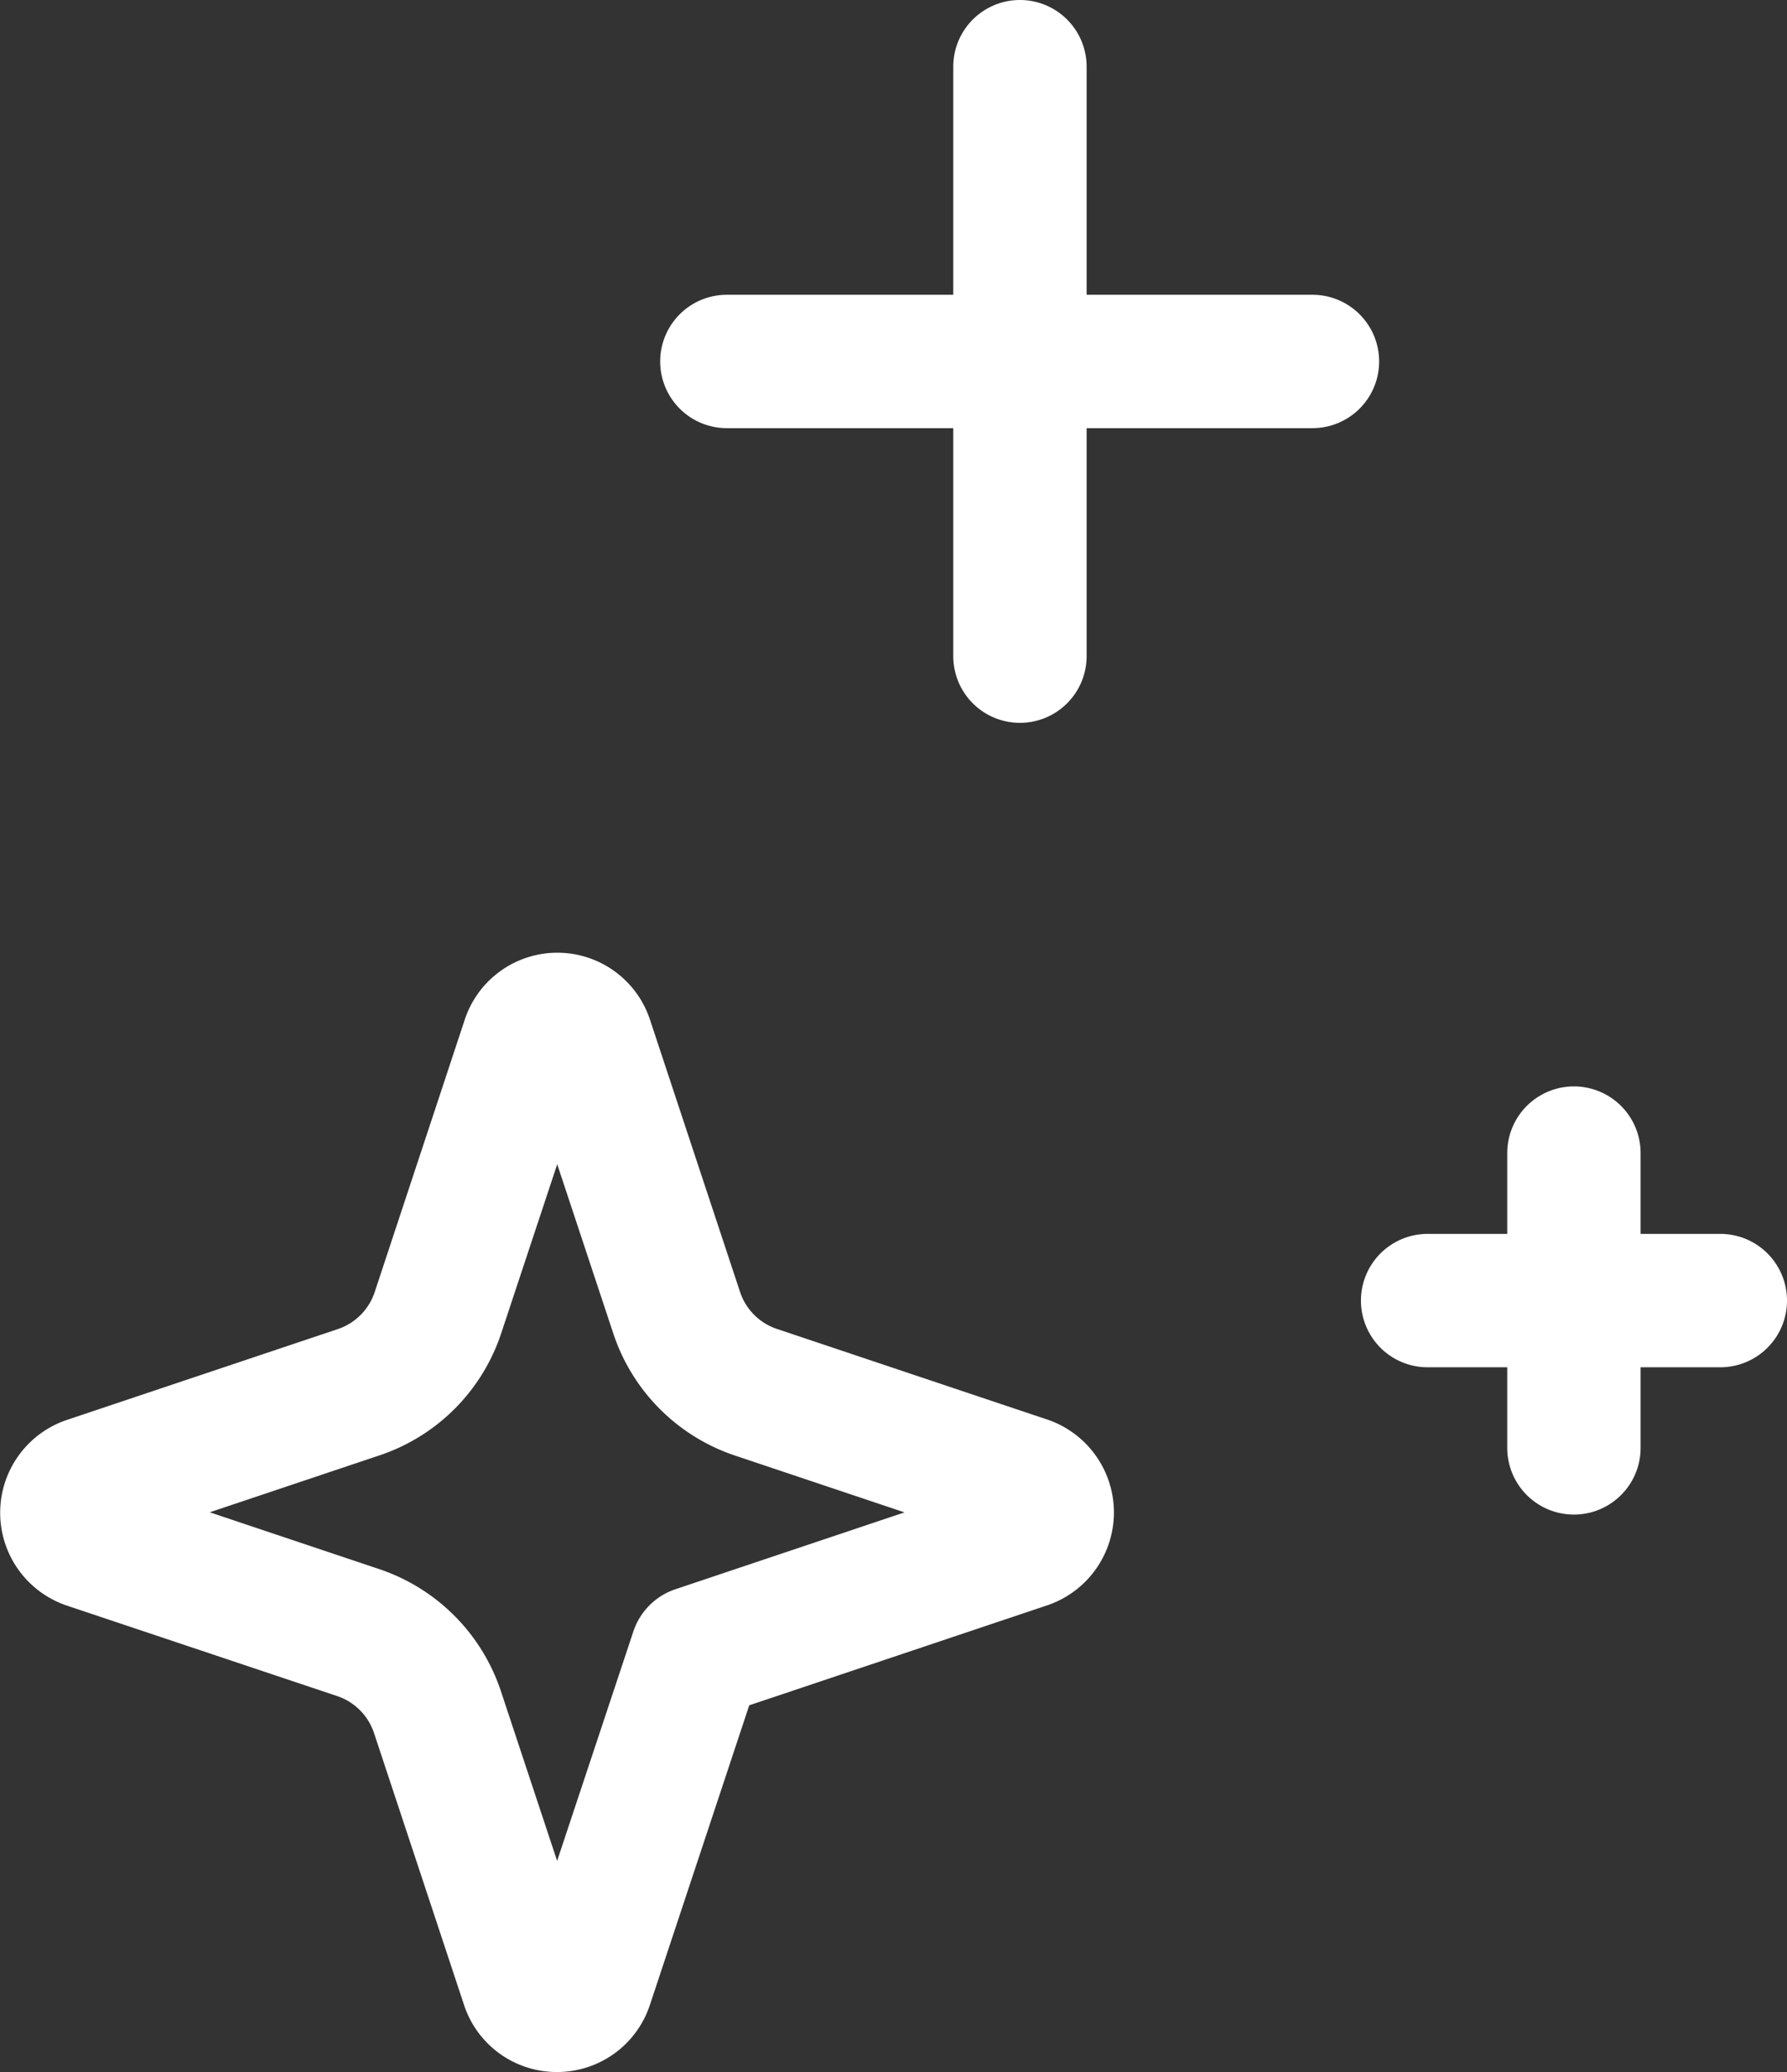
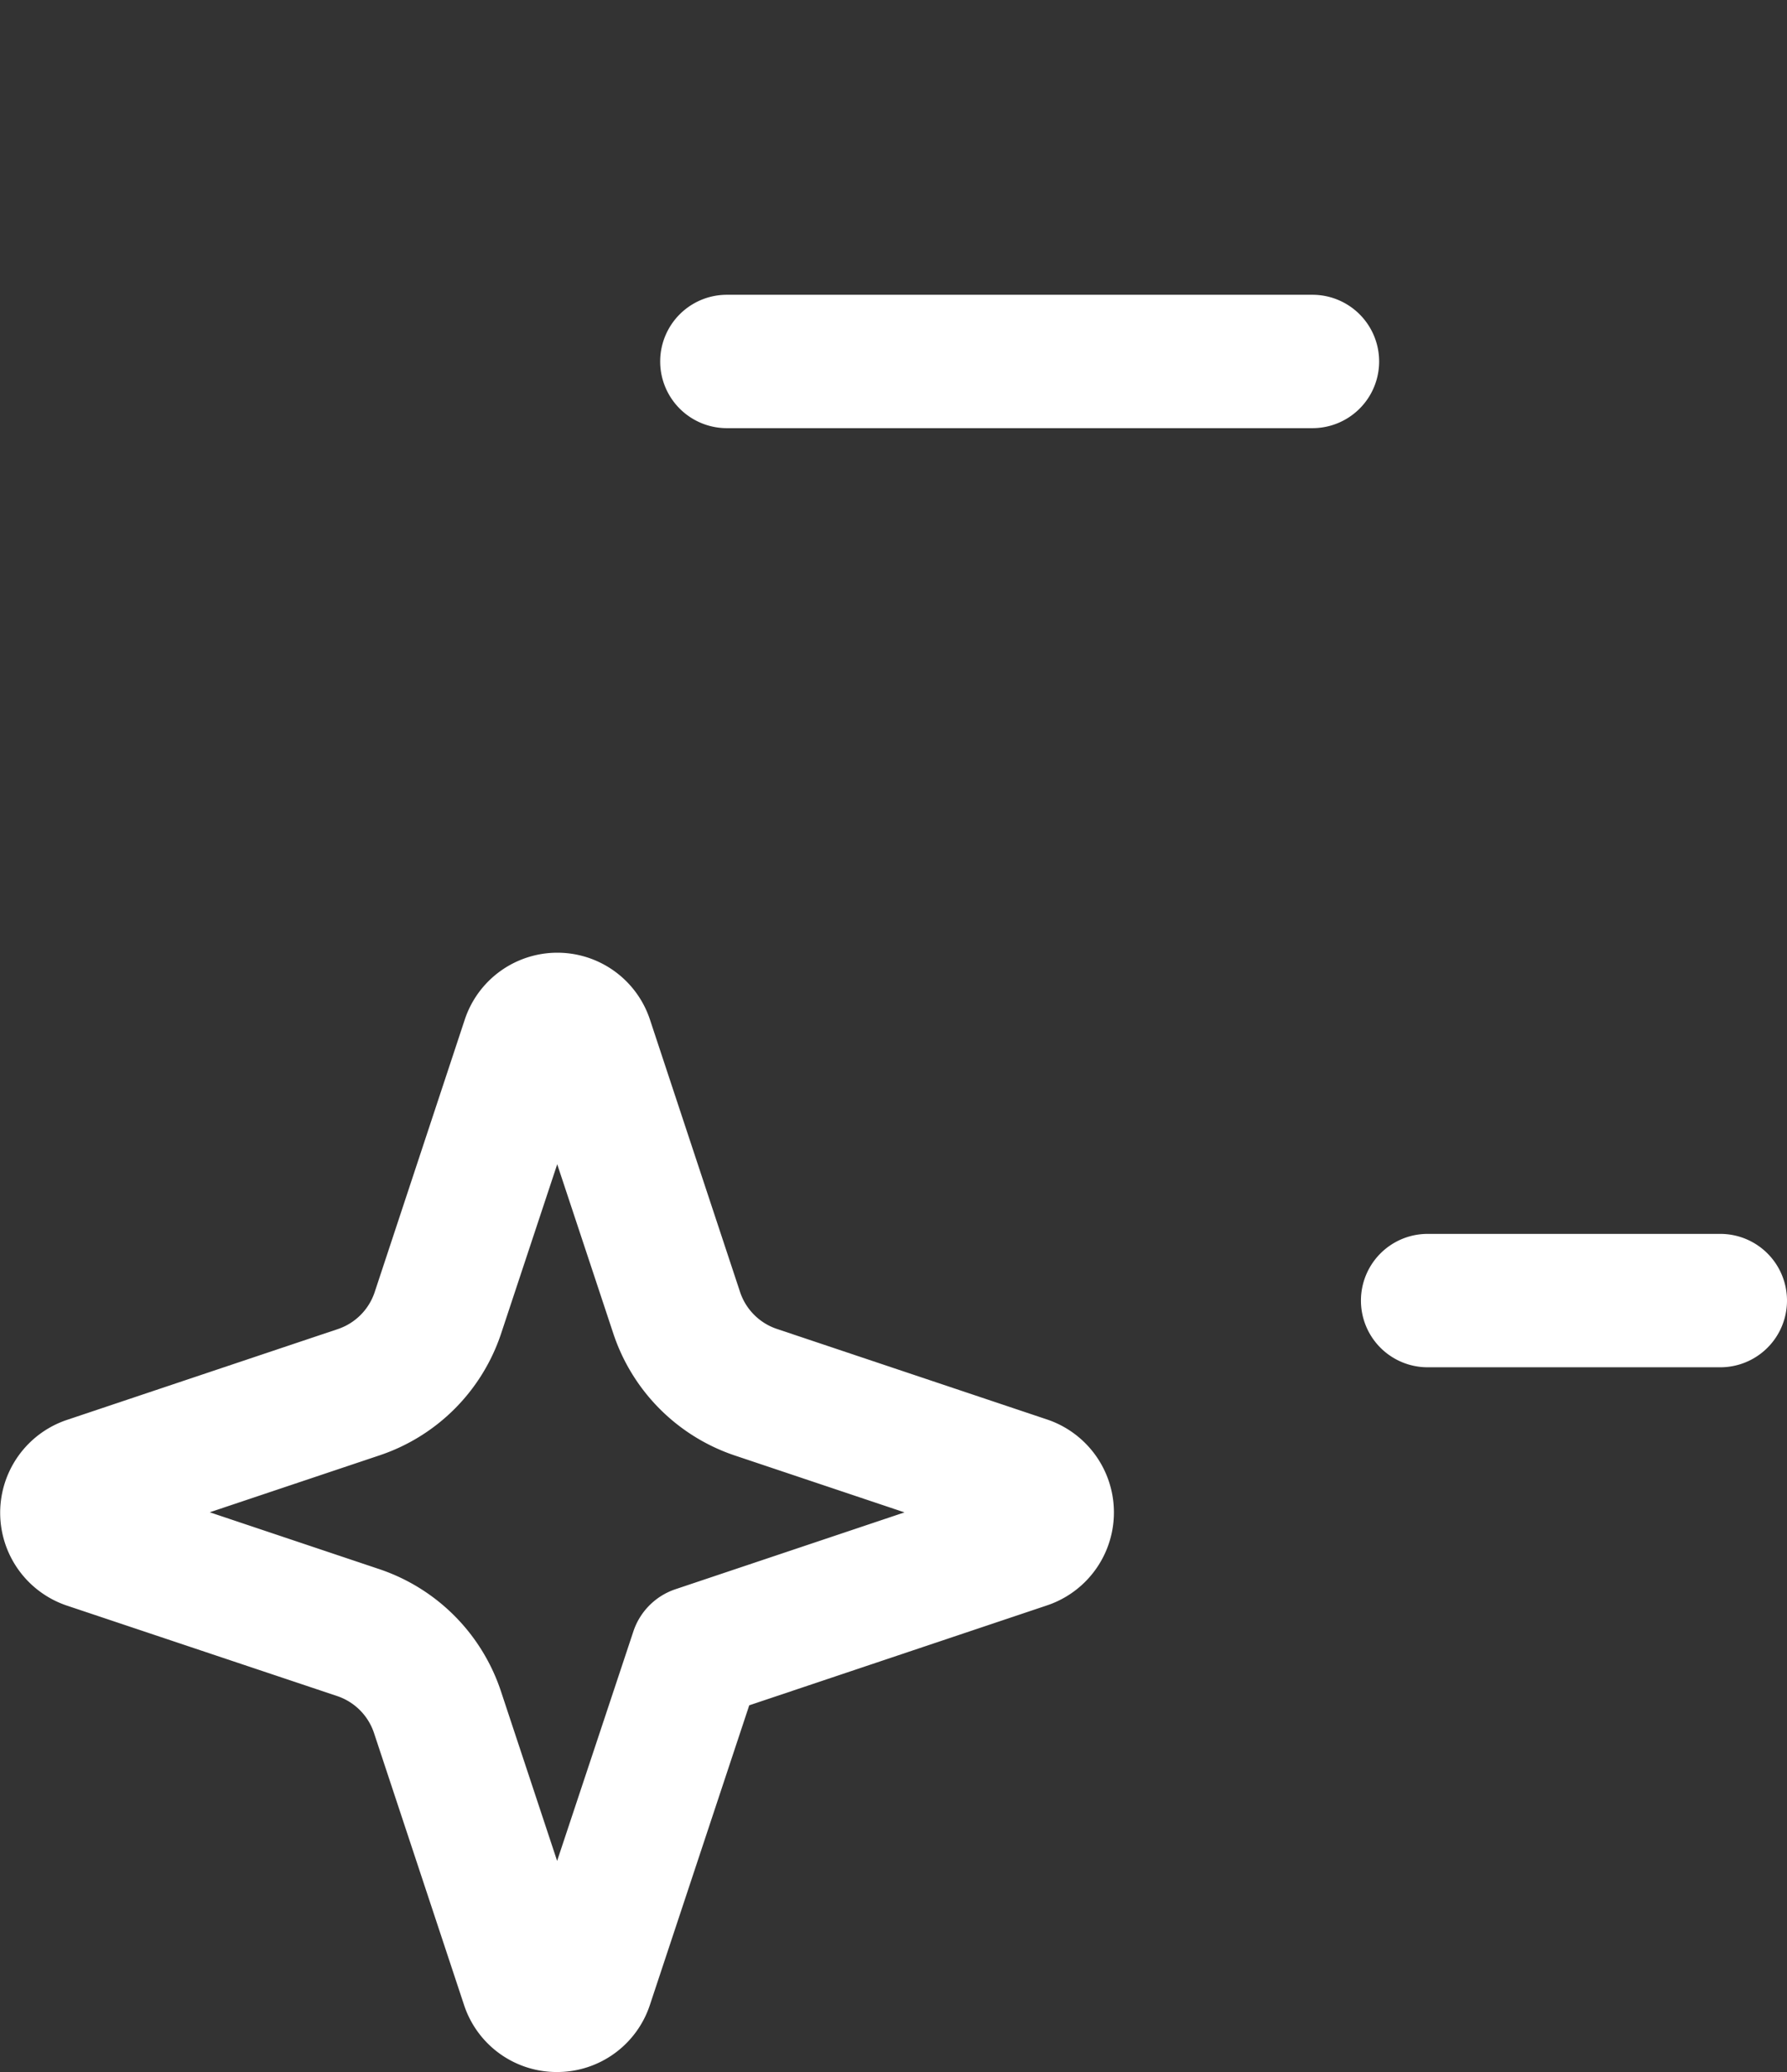
<svg xmlns="http://www.w3.org/2000/svg" width="18.761" height="21.748" viewBox="0 0 18.761 21.748">
  <rect x="0" y="0" width="18.761" height="21.748" fill="#333333" stroke="none" />
  <g id="Group_5460" data-name="Group 5460" transform="translate(-323.121 -6.626)">
    <g id="Group_5434" data-name="Group 5434">
-       <path id="Path_77776" data-name="Path 77776" d="M333.829,14.213a.7.7,0,0,1-.7-.7V7.326a.7.7,0,0,1,1.4,0v6.187A.7.7,0,0,1,333.829,14.213Z" fill="#fff" />
-     </g>
+       </g>
    <g id="Group_5435" data-name="Group 5435">
      <path id="Path_77777" data-name="Path 77777" d="M336.9,11.12h-6.148a.7.7,0,1,1,0-1.4H336.9a.7.7,0,1,1,0,1.4Z" fill="#fff" />
    </g>
    <path id="Path_77778" data-name="Path 77778" d="M328.968,28.374a1.024,1.024,0,0,1-.974-.7l-.947-2.86a.613.613,0,0,0-.383-.385l-2.842-.951a1.028,1.028,0,0,1,0-1.948l2.849-.955a.613.613,0,0,0,.383-.385L328,17.329a1.024,1.024,0,0,1,1.945,0l.947,2.862a.613.613,0,0,0,.381.382l2.844.953a1.029,1.029,0,0,1,0,1.949l-3.13,1.05-1.044,3.148A1.025,1.025,0,0,1,328.968,28.374Zm.355-1.145v0Zm-4-4.73,1.79.6a2.025,2.025,0,0,1,1.265,1.272l.592,1.787.8-2.407a.7.7,0,0,1,.441-.444l2.406-.807-1.79-.6a2.022,2.022,0,0,1-1.264-1.268l-.592-1.786-.591,1.783A2.021,2.021,0,0,1,327.11,21.9Zm4.006-4.736,0,.007Z" fill="#fff" />
    <g id="Group_5437" data-name="Group 5437">
-       <path id="Path_77779" data-name="Path 77779" d="M339.645,22.523a.7.7,0,0,1-.7-.7V18.729a.7.7,0,0,1,1.4,0v3.094A.7.7,0,0,1,339.645,22.523Z" fill="#fff" />
-     </g>
+       </g>
    <g id="Group_5438" data-name="Group 5438">
      <path id="Path_77780" data-name="Path 77780" d="M341.182,20.977h-3.073a.7.7,0,1,1,0-1.4h3.073a.7.7,0,1,1,0,1.4Z" fill="#fff" />
    </g>
  </g>
</svg>